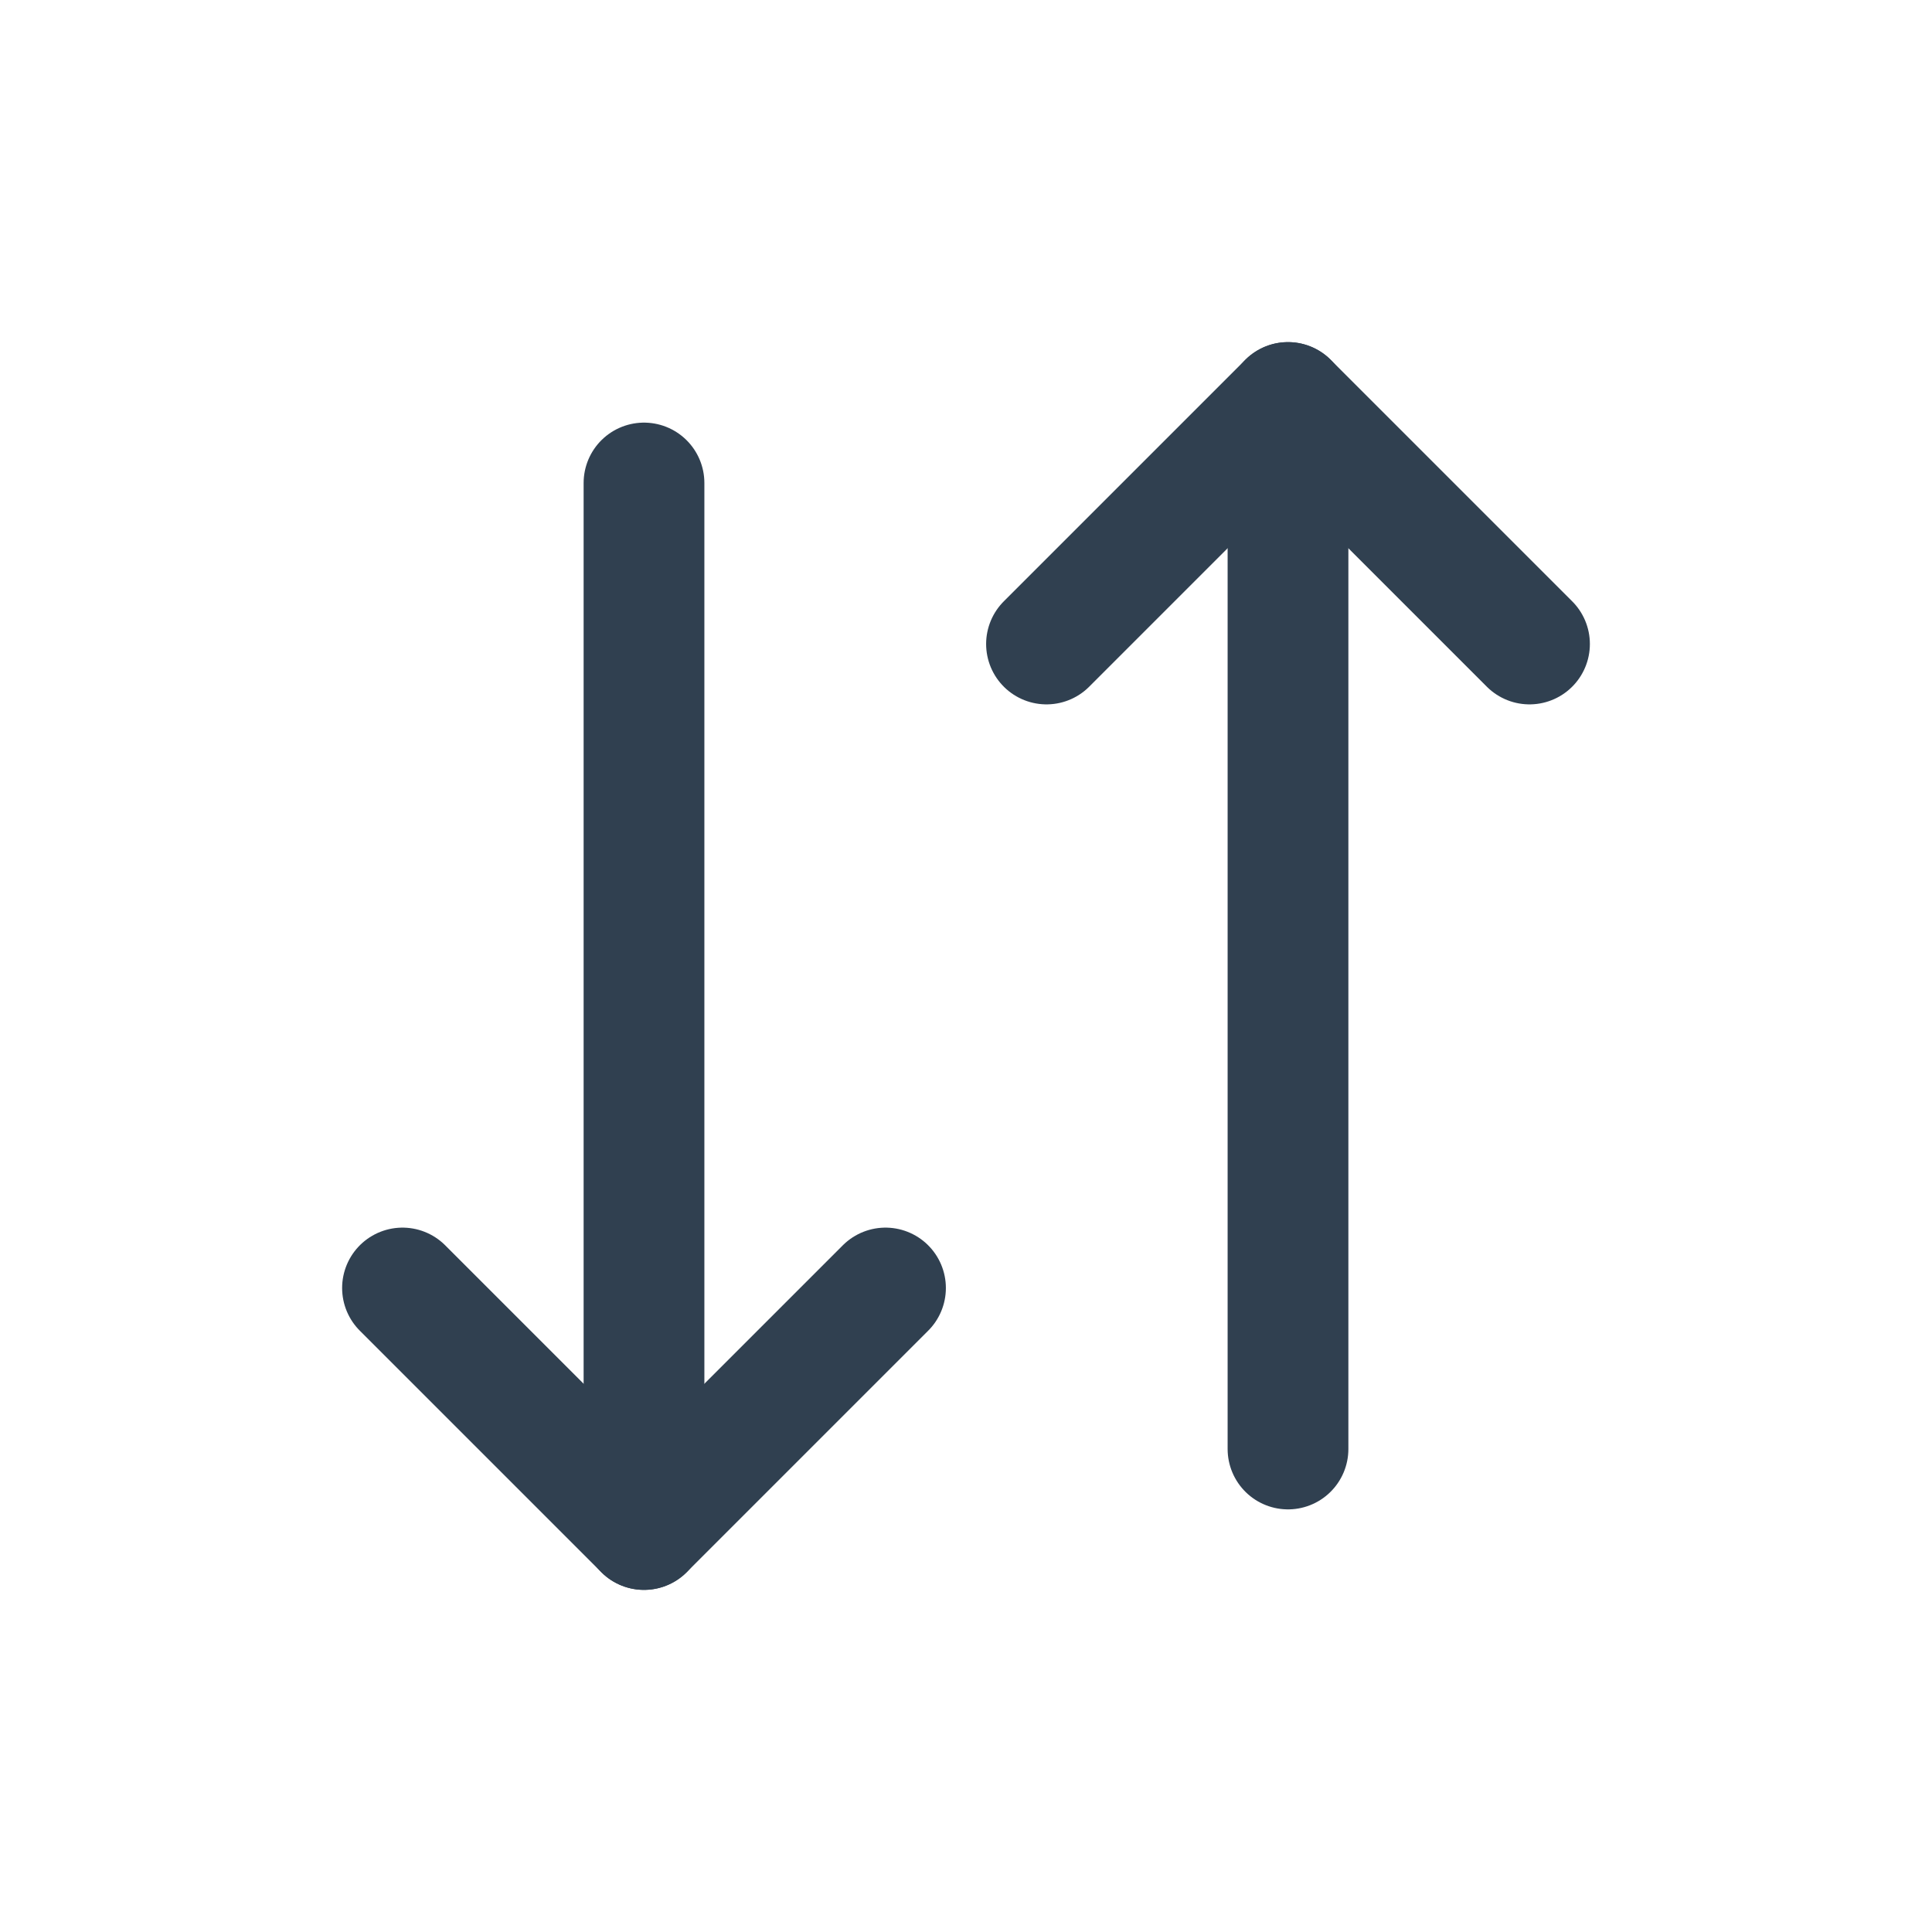
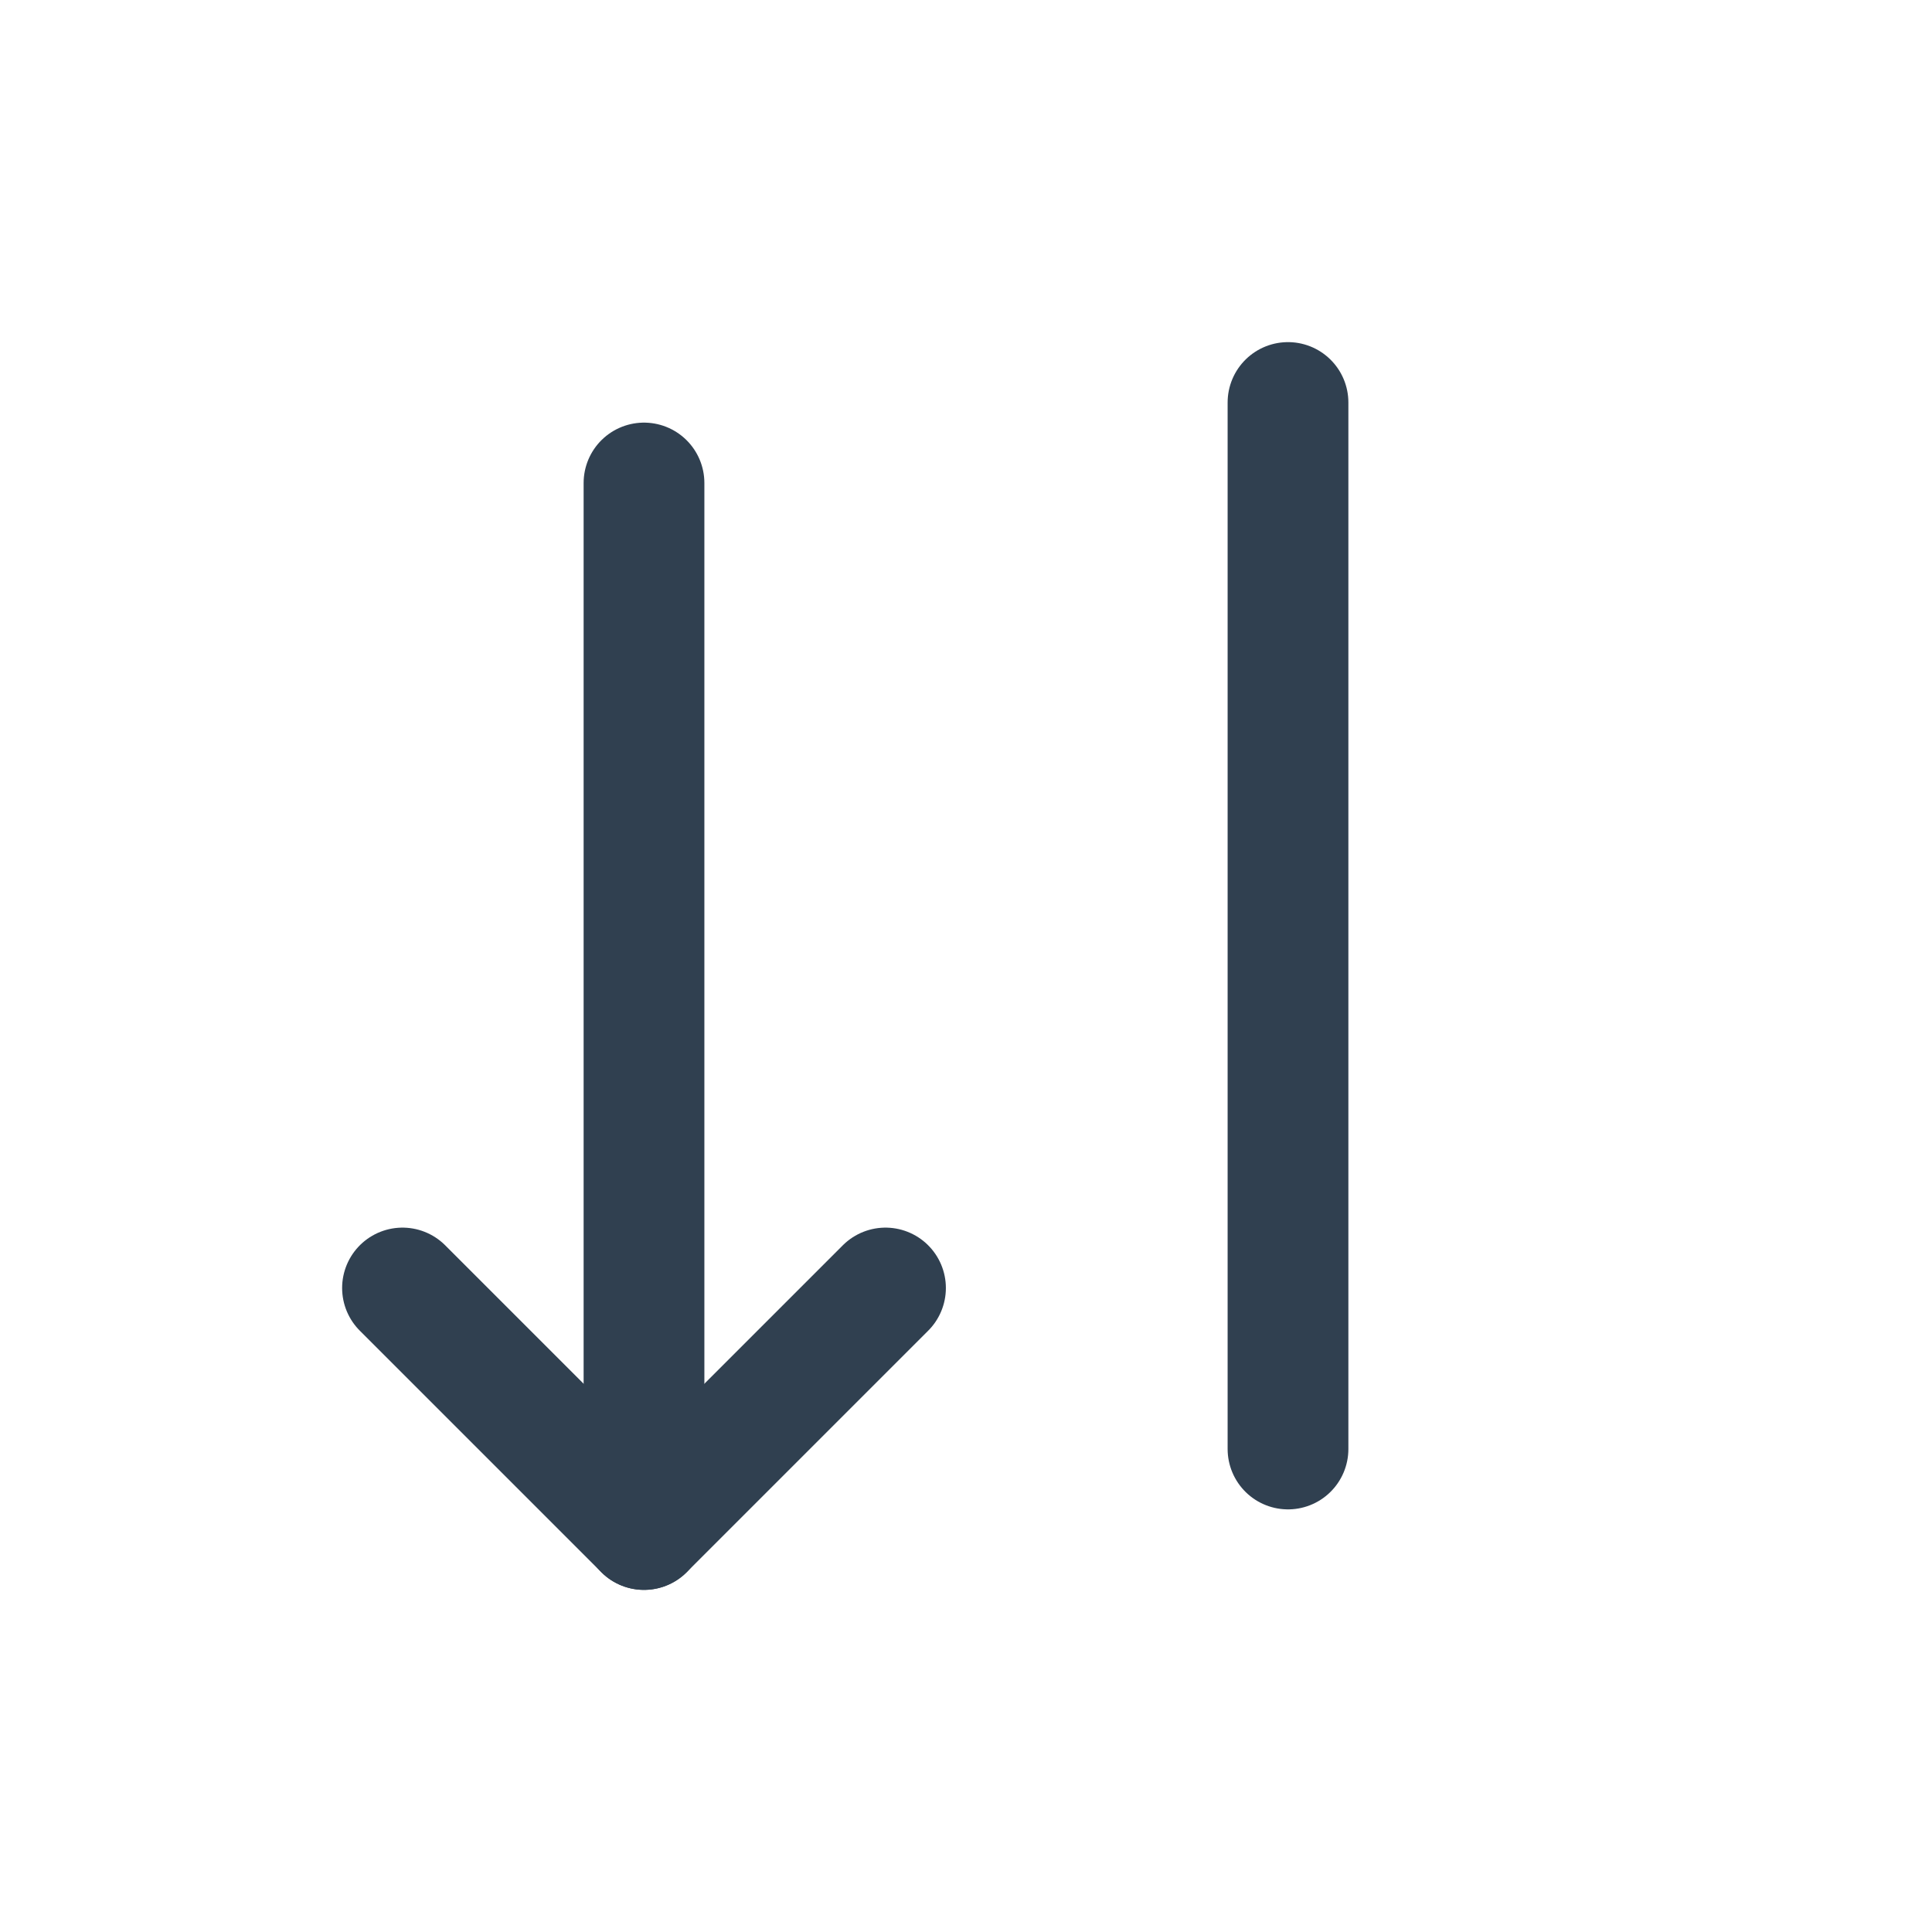
<svg xmlns="http://www.w3.org/2000/svg" id="Layer_1" data-name="Layer 1" viewBox="0 0 24 24">
  <defs>
    <style>.cls-1{fill:none;stroke:#304050;stroke-linecap:round;stroke-linejoin:round;stroke-width:1.5px;}</style>
  </defs>
  <line class="cls-1" x1="8" y1="6" x2="8" y2="19" />
-   <polyline class="cls-1" points="13 8 16 5 19 8" />
  <polyline class="cls-1" points="11 16 8 19 5 16" />
  <line class="cls-1" x1="16" y1="18" x2="16" y2="5" />
</svg>